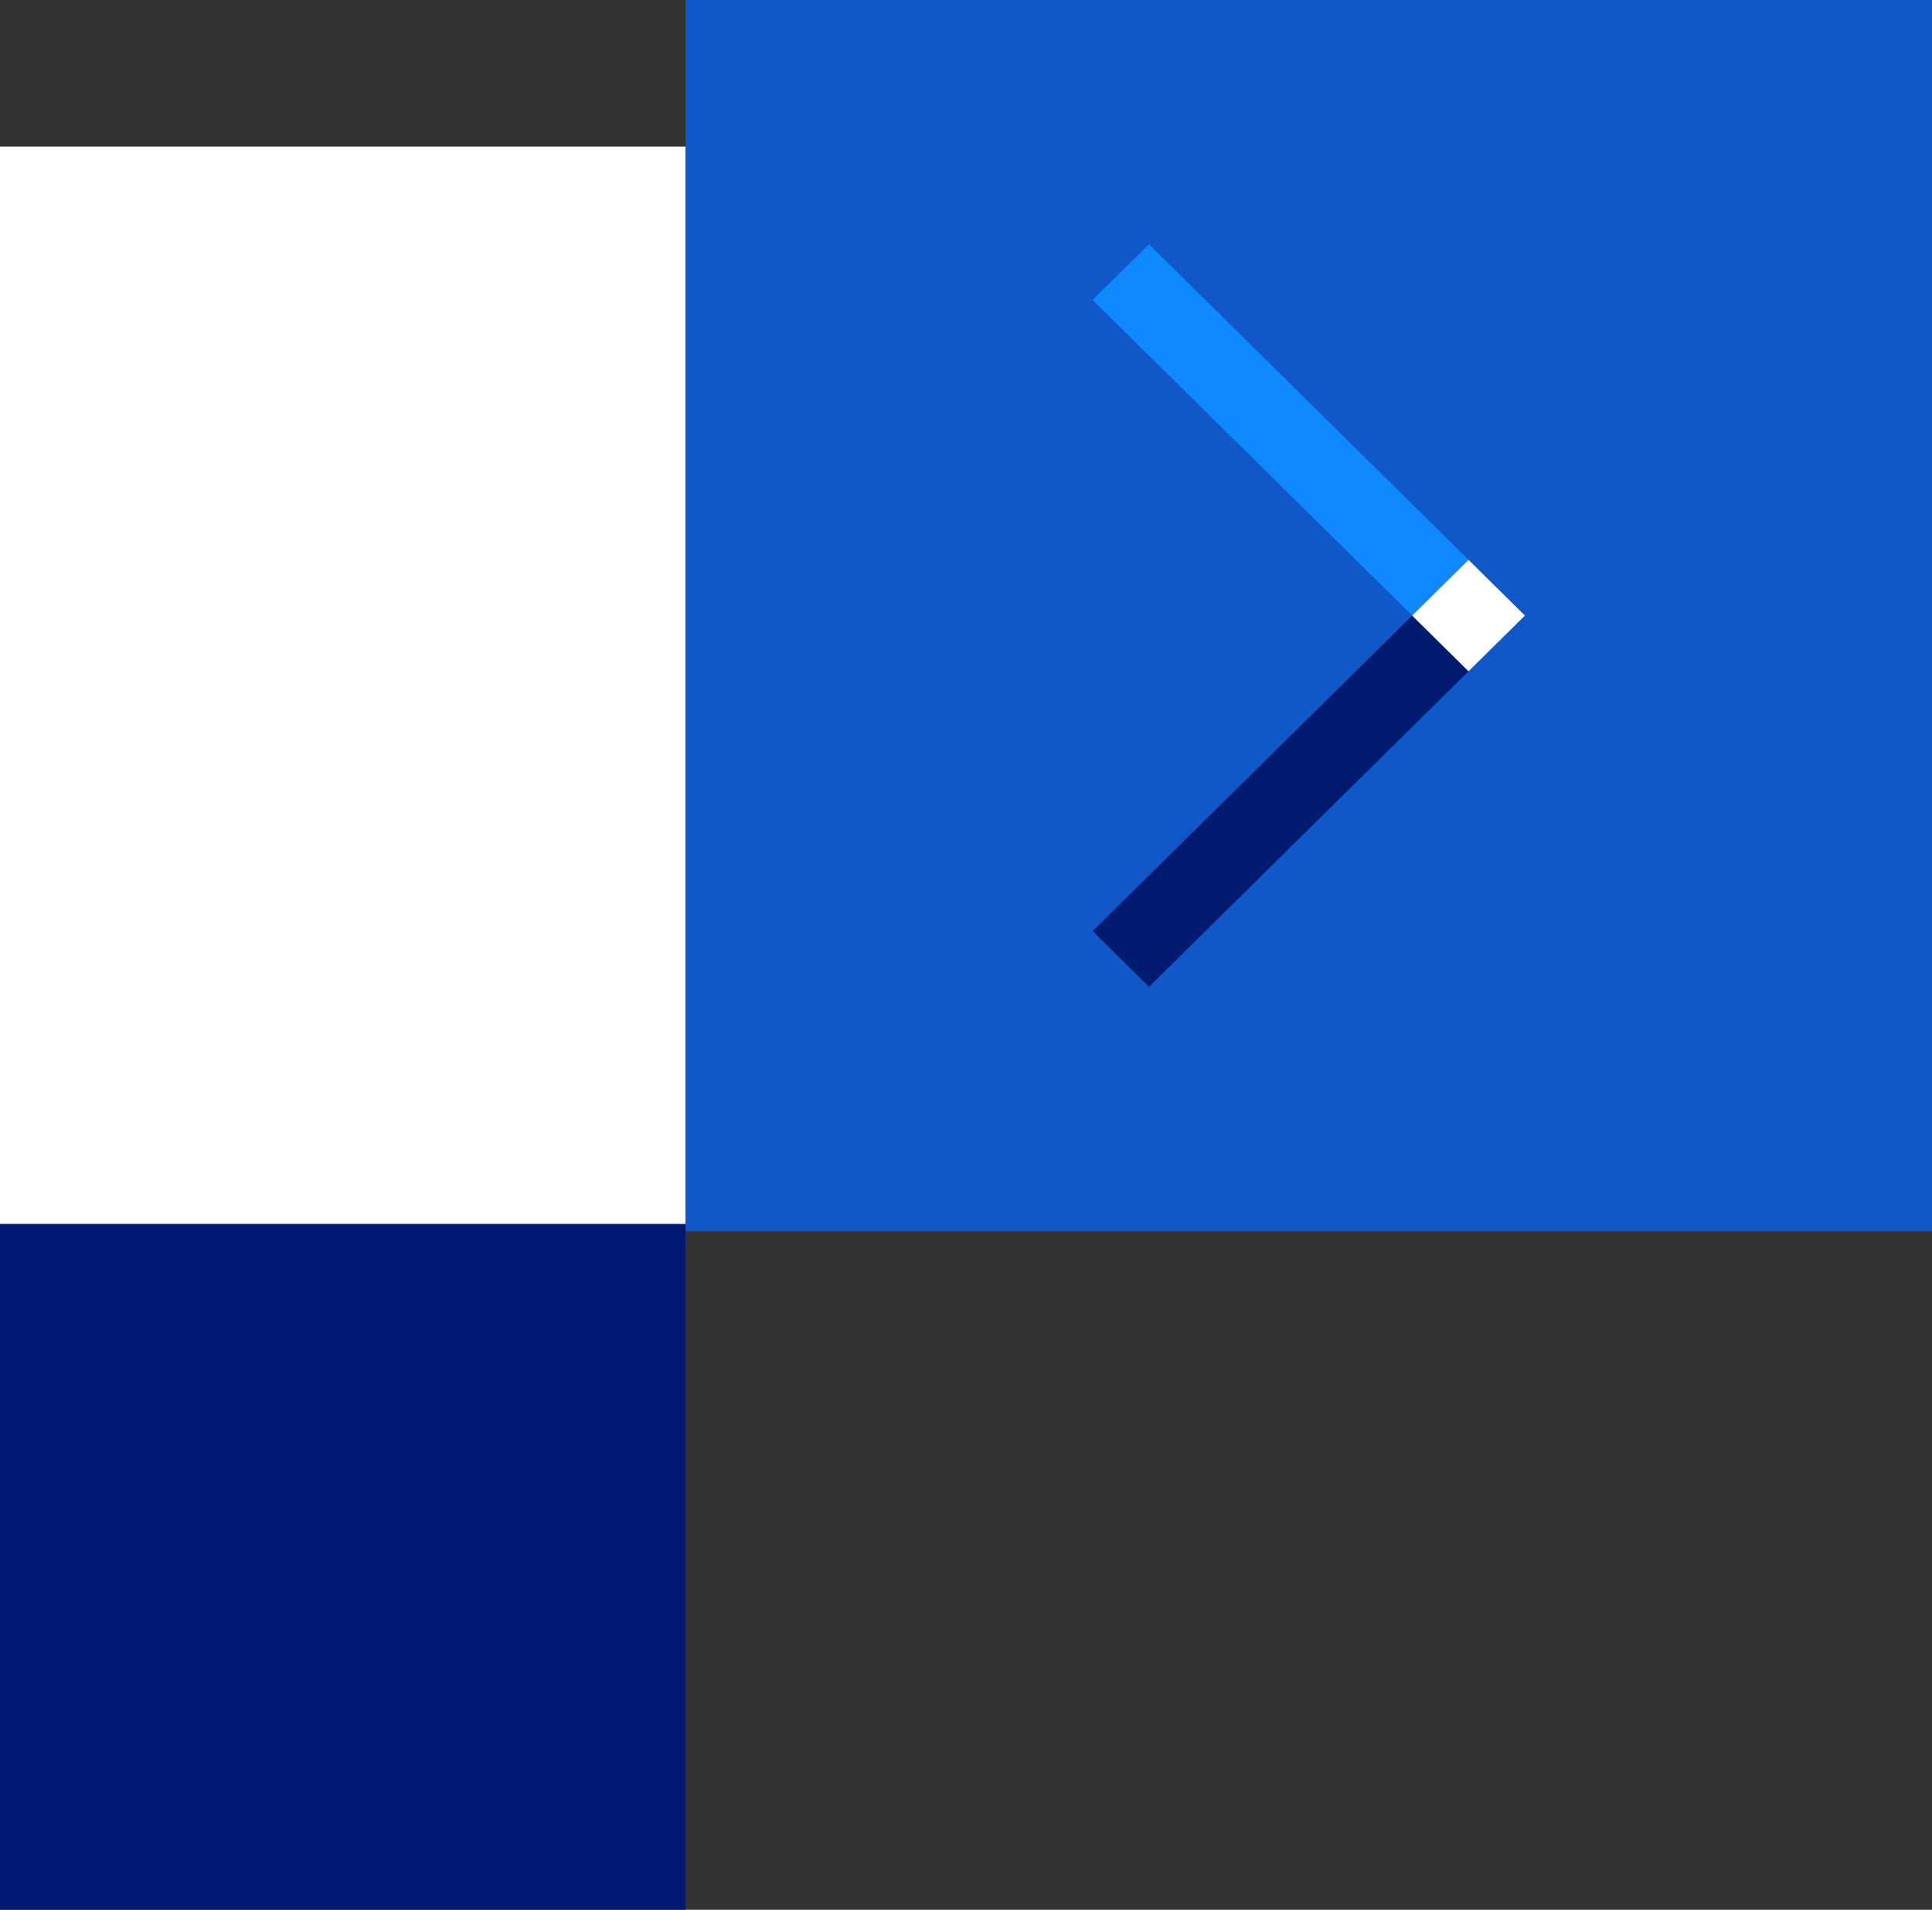
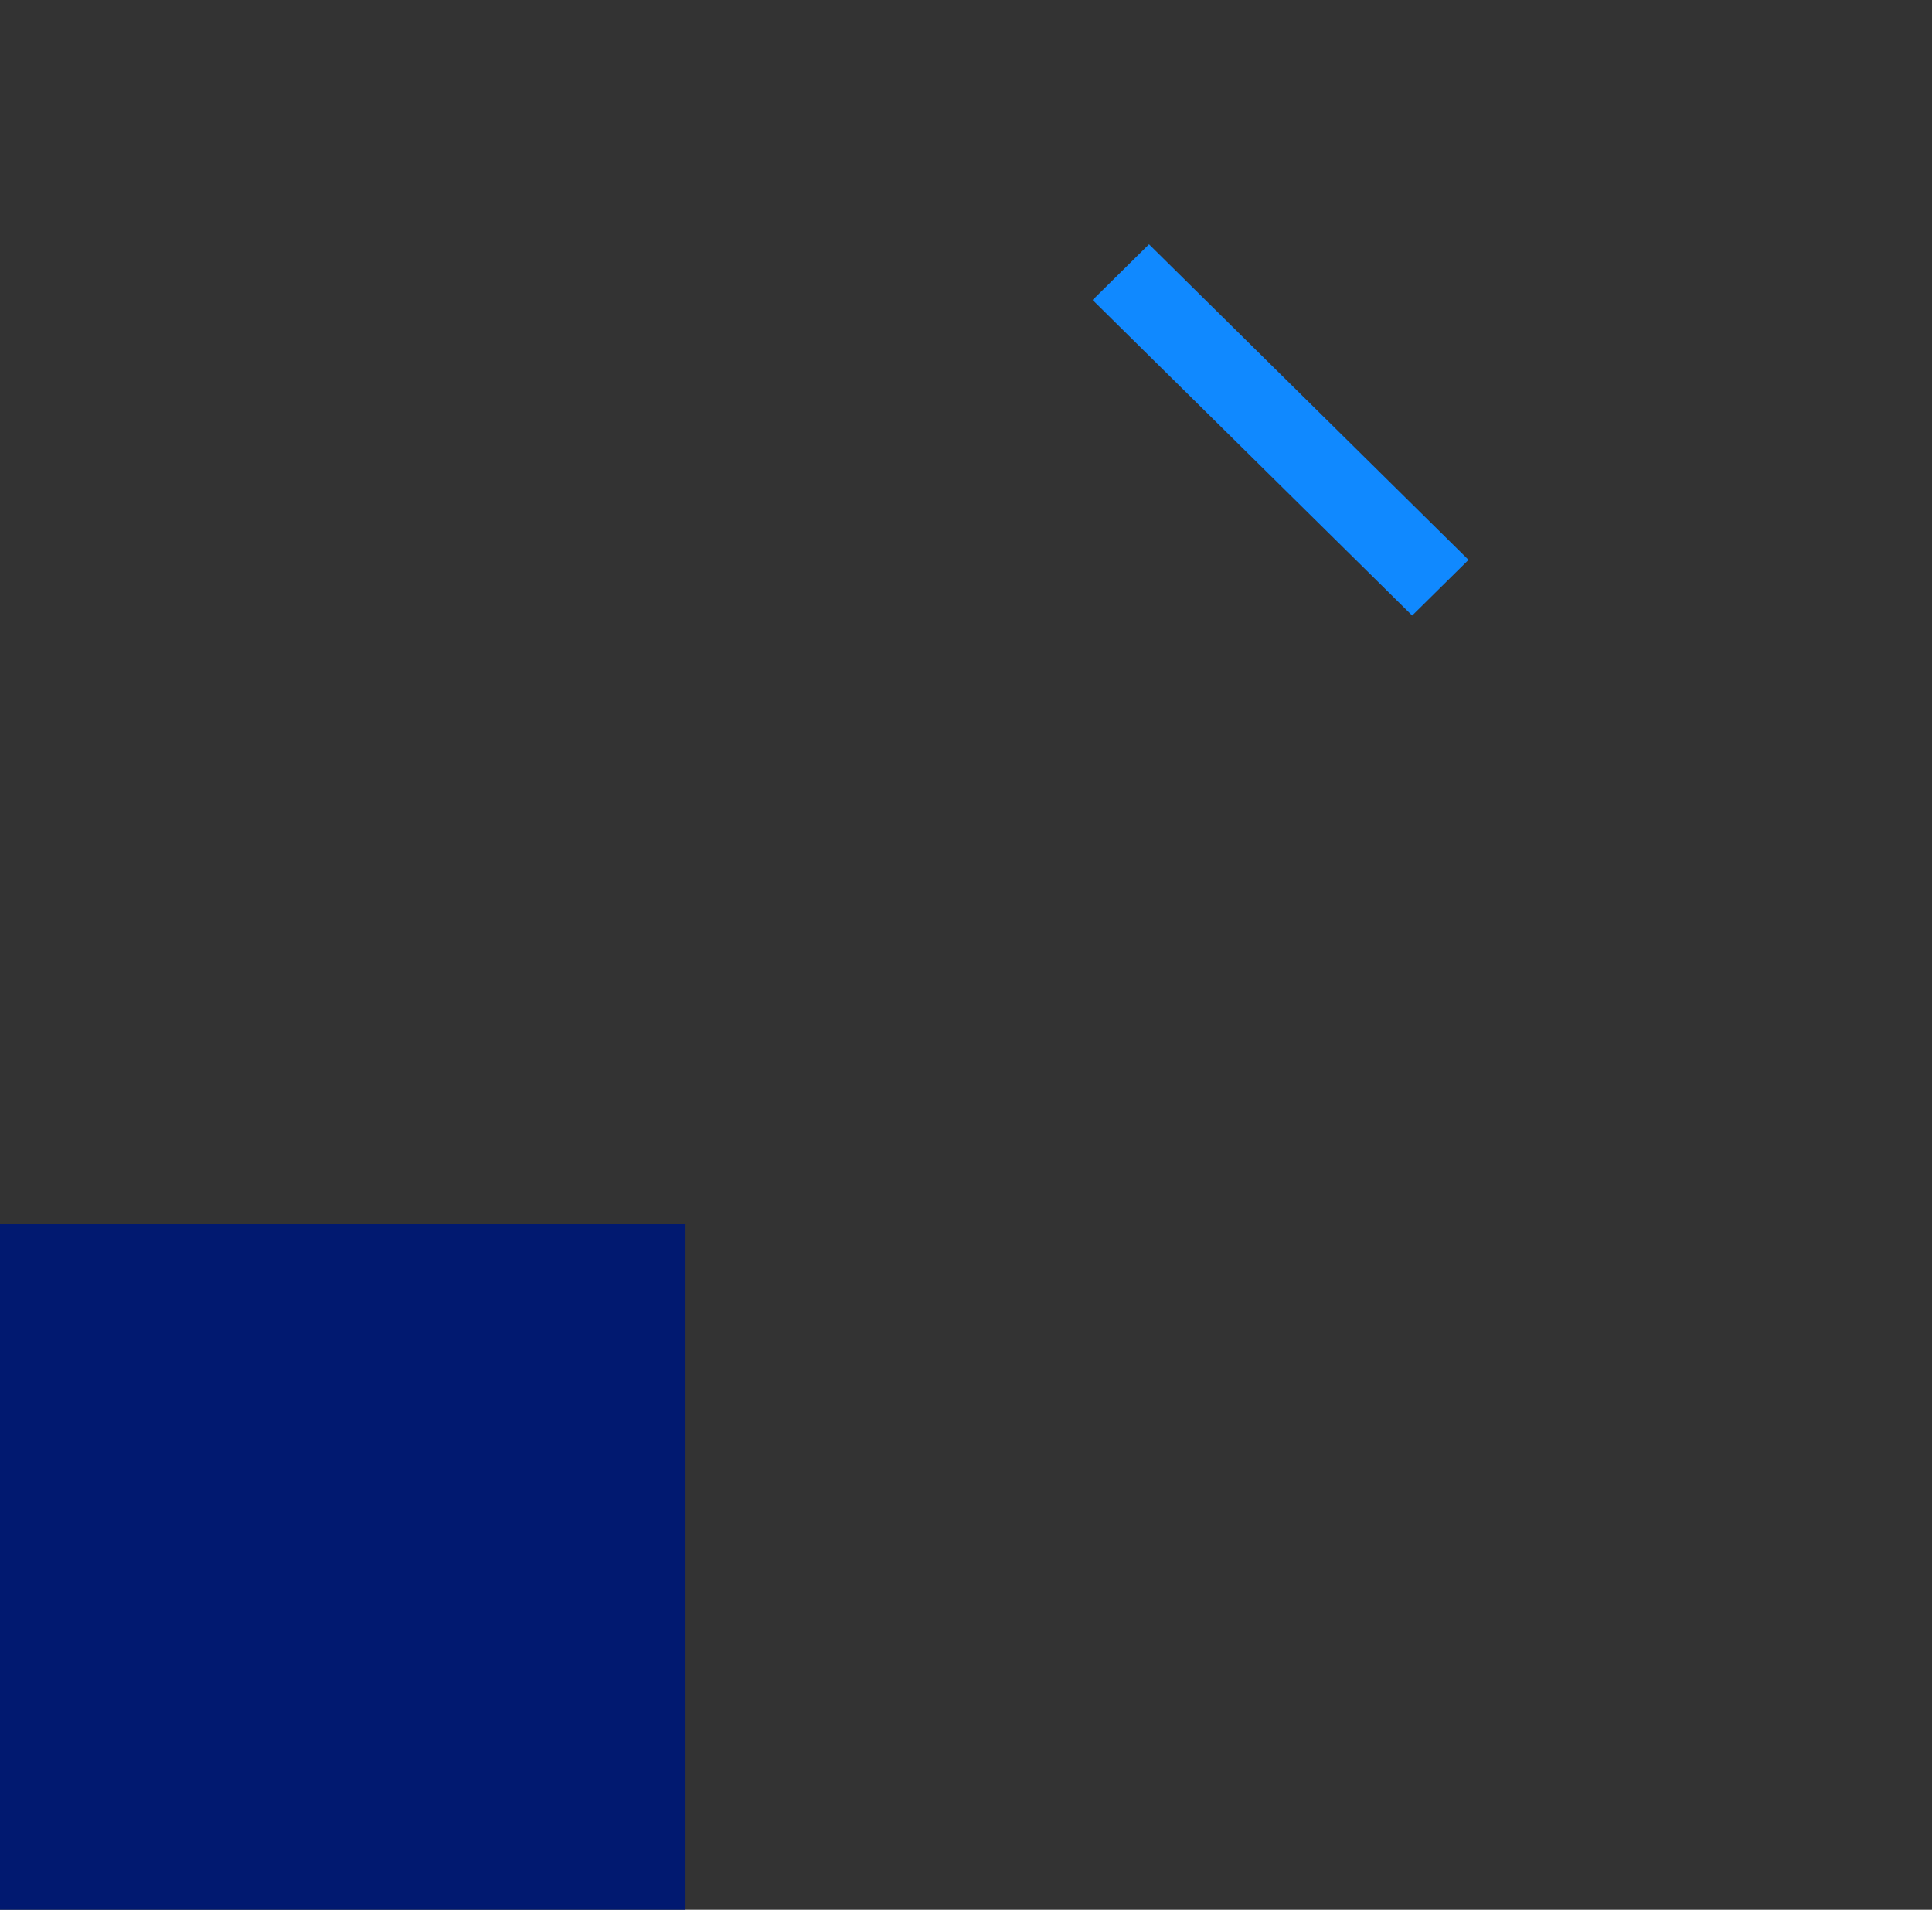
<svg xmlns="http://www.w3.org/2000/svg" width="197.275" height="194.963" viewBox="0 0 197.275 194.963">
  <rect x="0" y="0" width="197.275" height="194.963" fill="#333333" stroke="none" />
  <g id="Groupe_703" data-name="Groupe 703" transform="translate(0 -4725.098)">
-     <rect id="Rectangle_849" data-name="Rectangle 849" width="70" height="110" transform="translate(0 4740.061)" fill="#fff" />
    <rect id="Rectangle_851" data-name="Rectangle 851" width="70" height="70" transform="translate(0 4850.061)" fill="#011970" />
    <g id="EDF_fleche_bleu_fond_bleu_moyen_RVB" transform="translate(197.275 4850.782) rotate(180)">
      <g id="FOND" transform="translate(0)">
-         <rect id="Rectangle_612" data-name="Rectangle 612" width="127.275" height="125.684" fill="#1057c8" />
-       </g>
+         </g>
      <g id="FLECHE" transform="translate(41.566 24.938)">
        <g id="Groupe_311" data-name="Groupe 311" transform="translate(0 0)">
          <path id="Tracé_592" data-name="Tracé 592" d="M0,0,45.853-.288,45.8,7.8-.051,8.092Z" transform="translate(38.386 75.807) rotate(-135.003)" fill="#1089ff" />
-           <path id="Tracé_593" data-name="Tracé 593" d="M0,0,8.092-.051,7.8,45.8l-8.092.051Z" transform="translate(11.514 37.903) rotate(-134.997)" fill="#001a70" />
-           <path id="Tracé_594" data-name="Tracé 594" d="M0,0,8.091-.051,8.04,8.041l-8.091.051Z" transform="translate(5.757 43.589) rotate(-134.997)" fill="#fff" />
        </g>
      </g>
    </g>
  </g>
</svg>